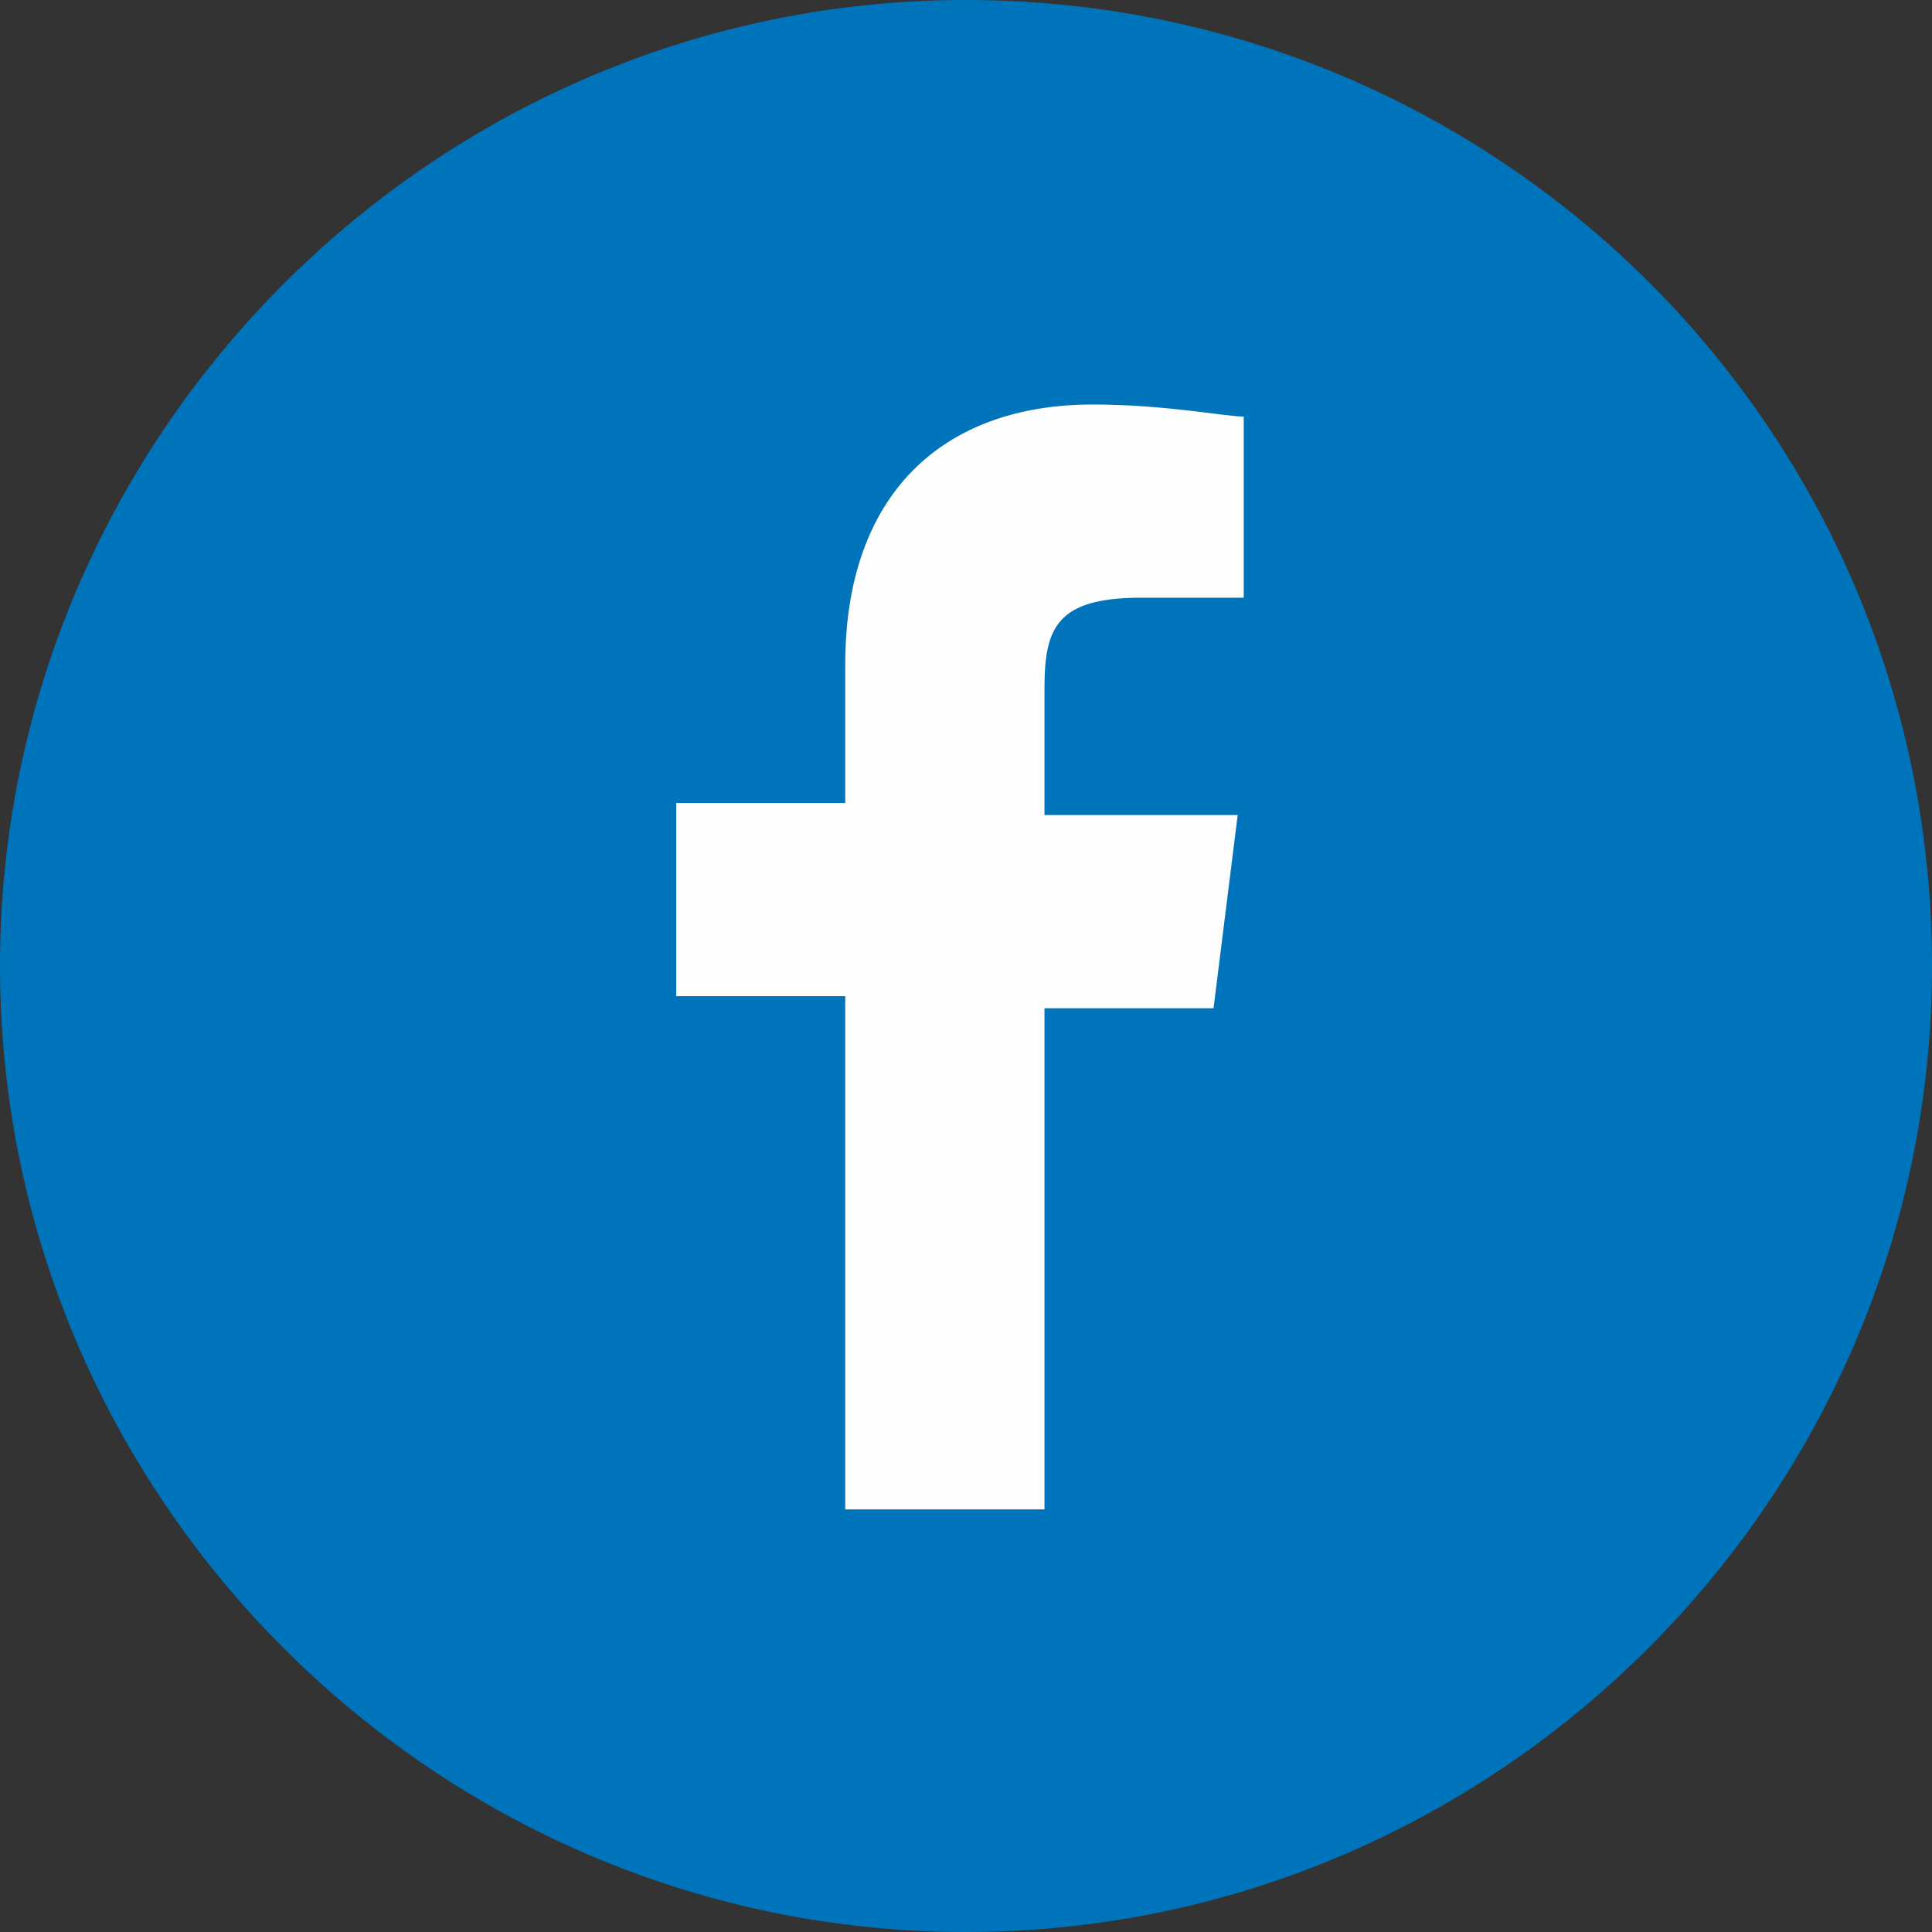
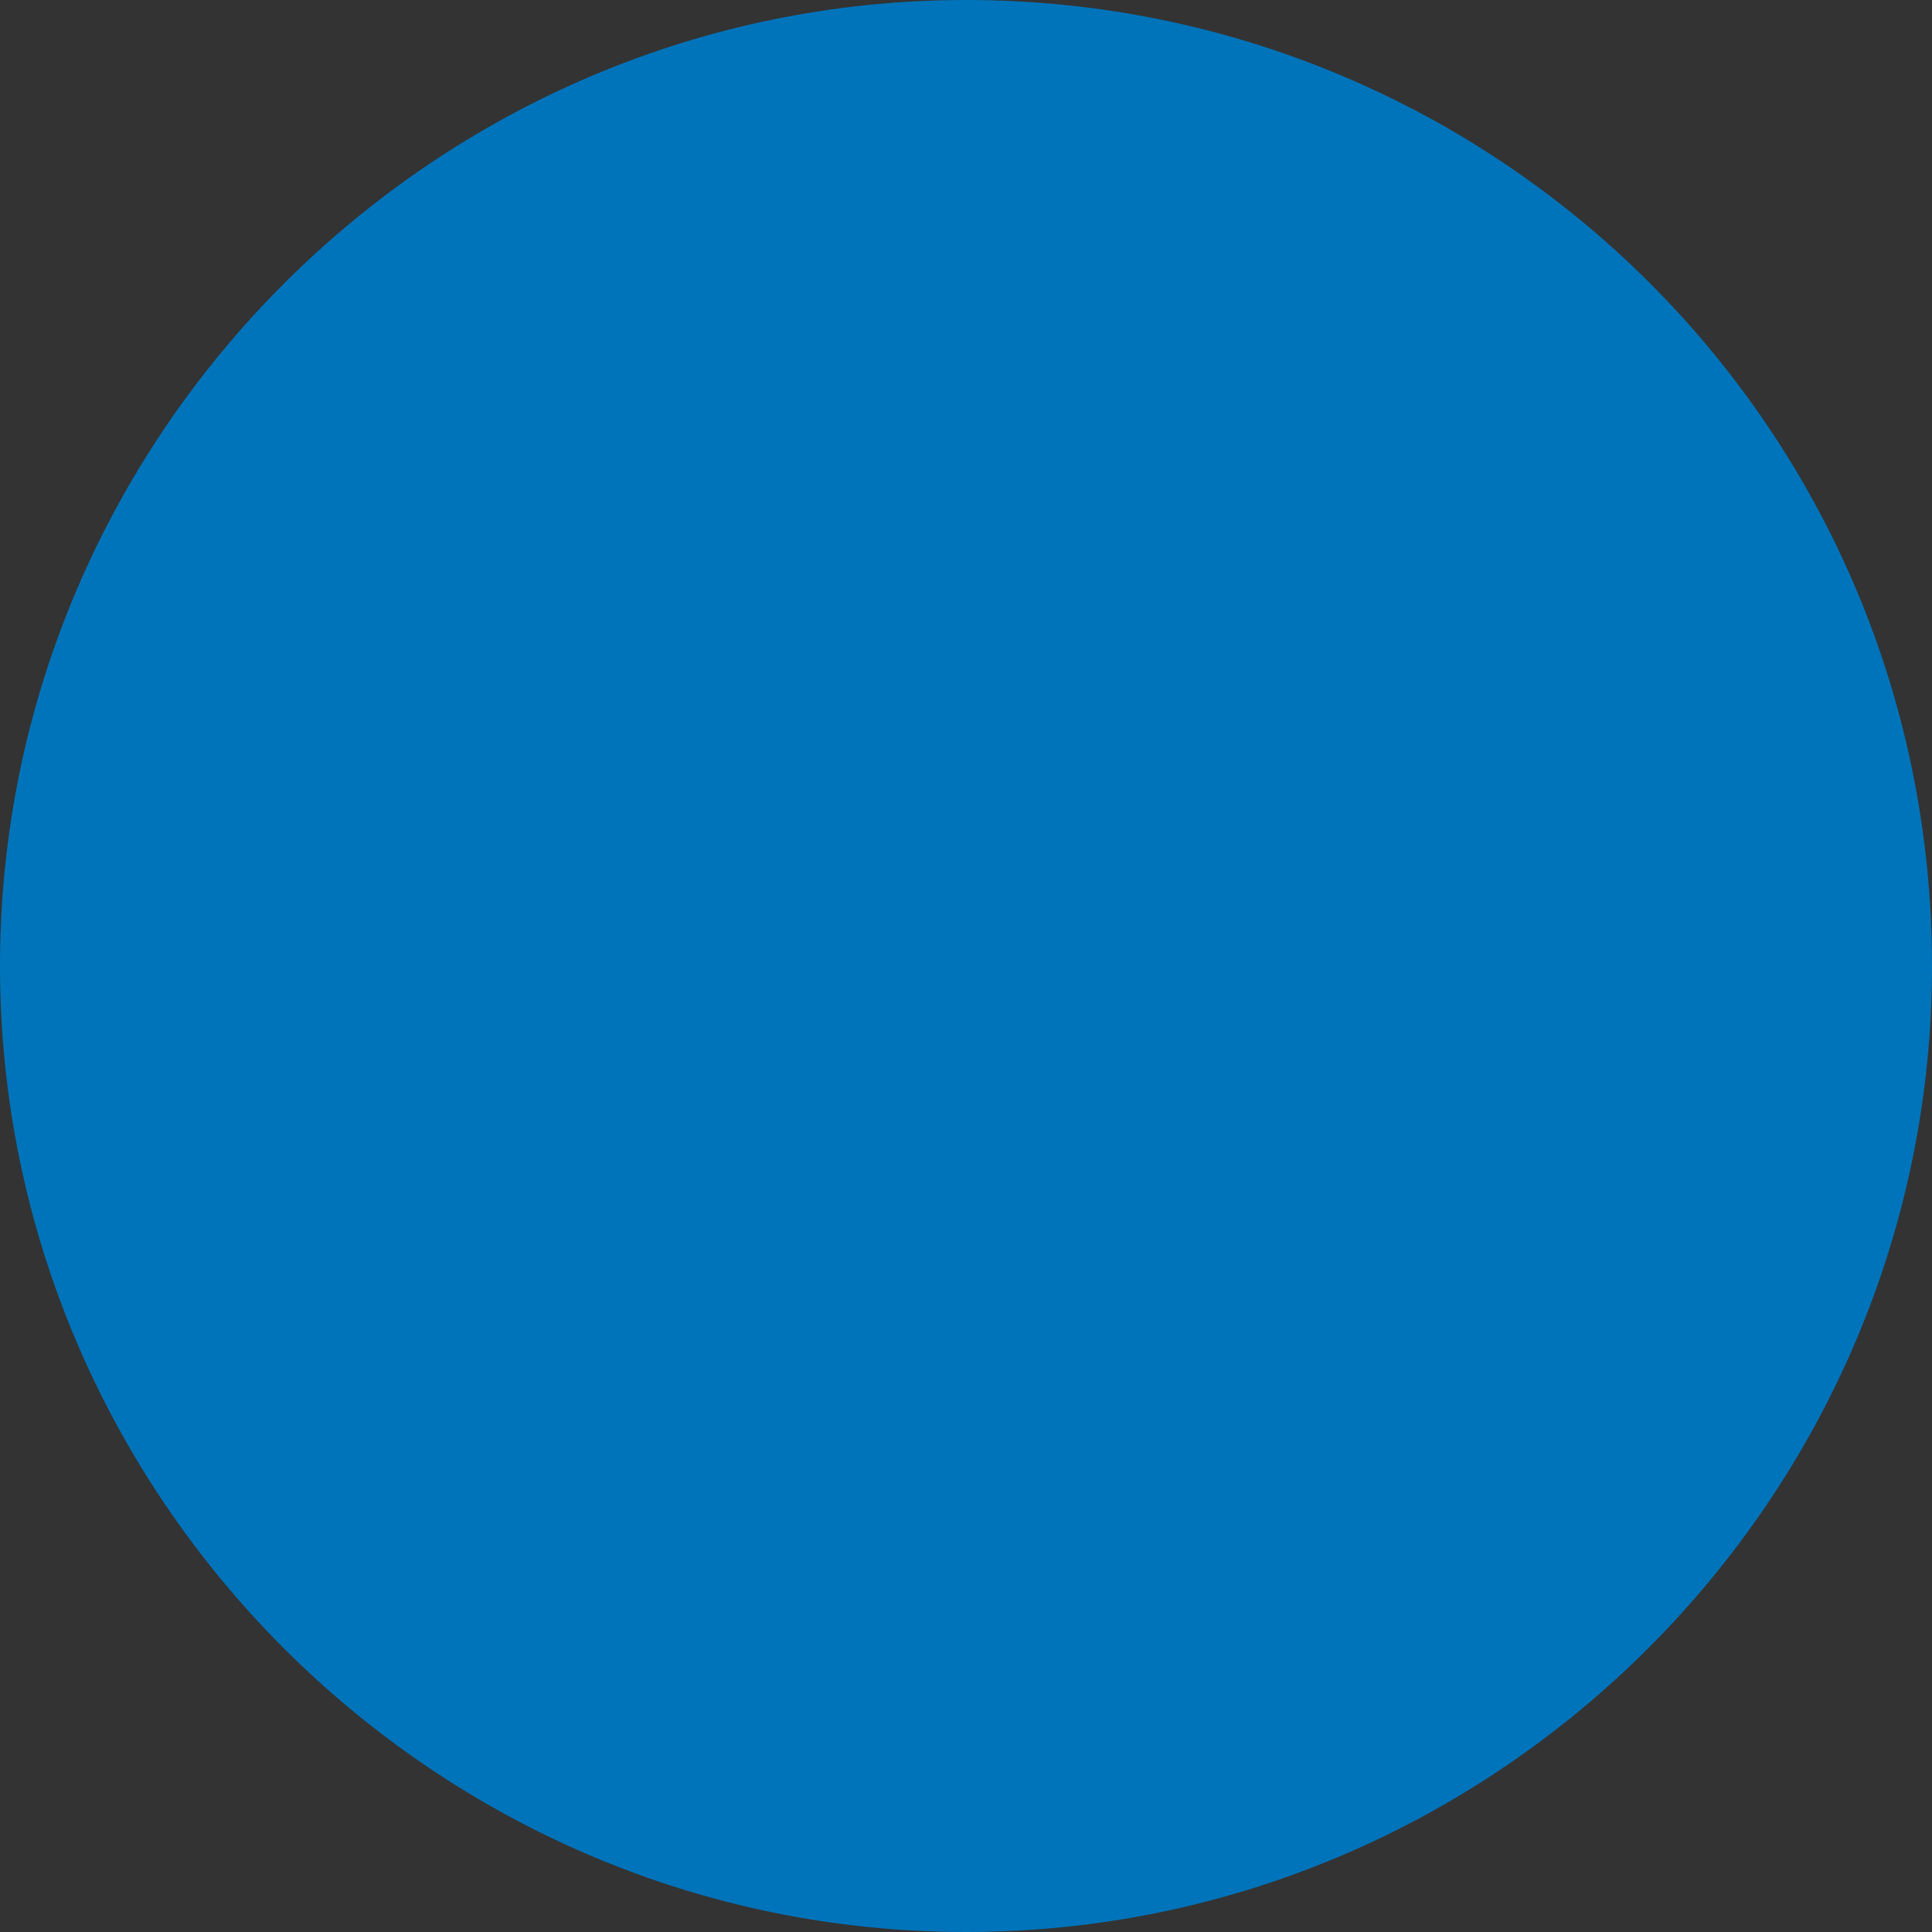
<svg xmlns="http://www.w3.org/2000/svg" version="1.1" id="Ebene_1" x="0px" y="0px" viewBox="0 0 32 32" style="enable-background:new 0 0 32 32;" xml:space="preserve">
  <rect x="0" y="0" width="32" height="32" fill="#333333" stroke="none" />
  <style type="text/css">
	.st0{fill:#0074BB;}
	.st1{fill:#FEFEFE;}
</style>
  <title>Facebook Color</title>
  <desc>Created with Sketch Beta.</desc>
  <g id="Page-1">
    <g id="Desktop-HD" transform="translate(-296, -92)">
      <g id="Facebook-Color" transform="translate(296, 92)">
        <path id="Fill-10" class="st0" d="M32,16c0,8.8-7.2,16-16,16S0,24.8,0,16S7.2,0,16,0S32,7.1,32,16" />
-         <path id="Fill-16" class="st1" d="M17.3,25v-8.3h2.8l0.4-3.2h-3.2v-2.1c0-1,0.2-1.5,1.6-1.5h1.7V6.9c-0.3,0-1.3-0.2-2.5-0.2     c-2.5,0-4.1,1.5-4.1,4.3v2.3h-2.8v3.2h2.8V25C13.9,25,17.3,25,17.3,25z" />
      </g>
    </g>
  </g>
</svg>